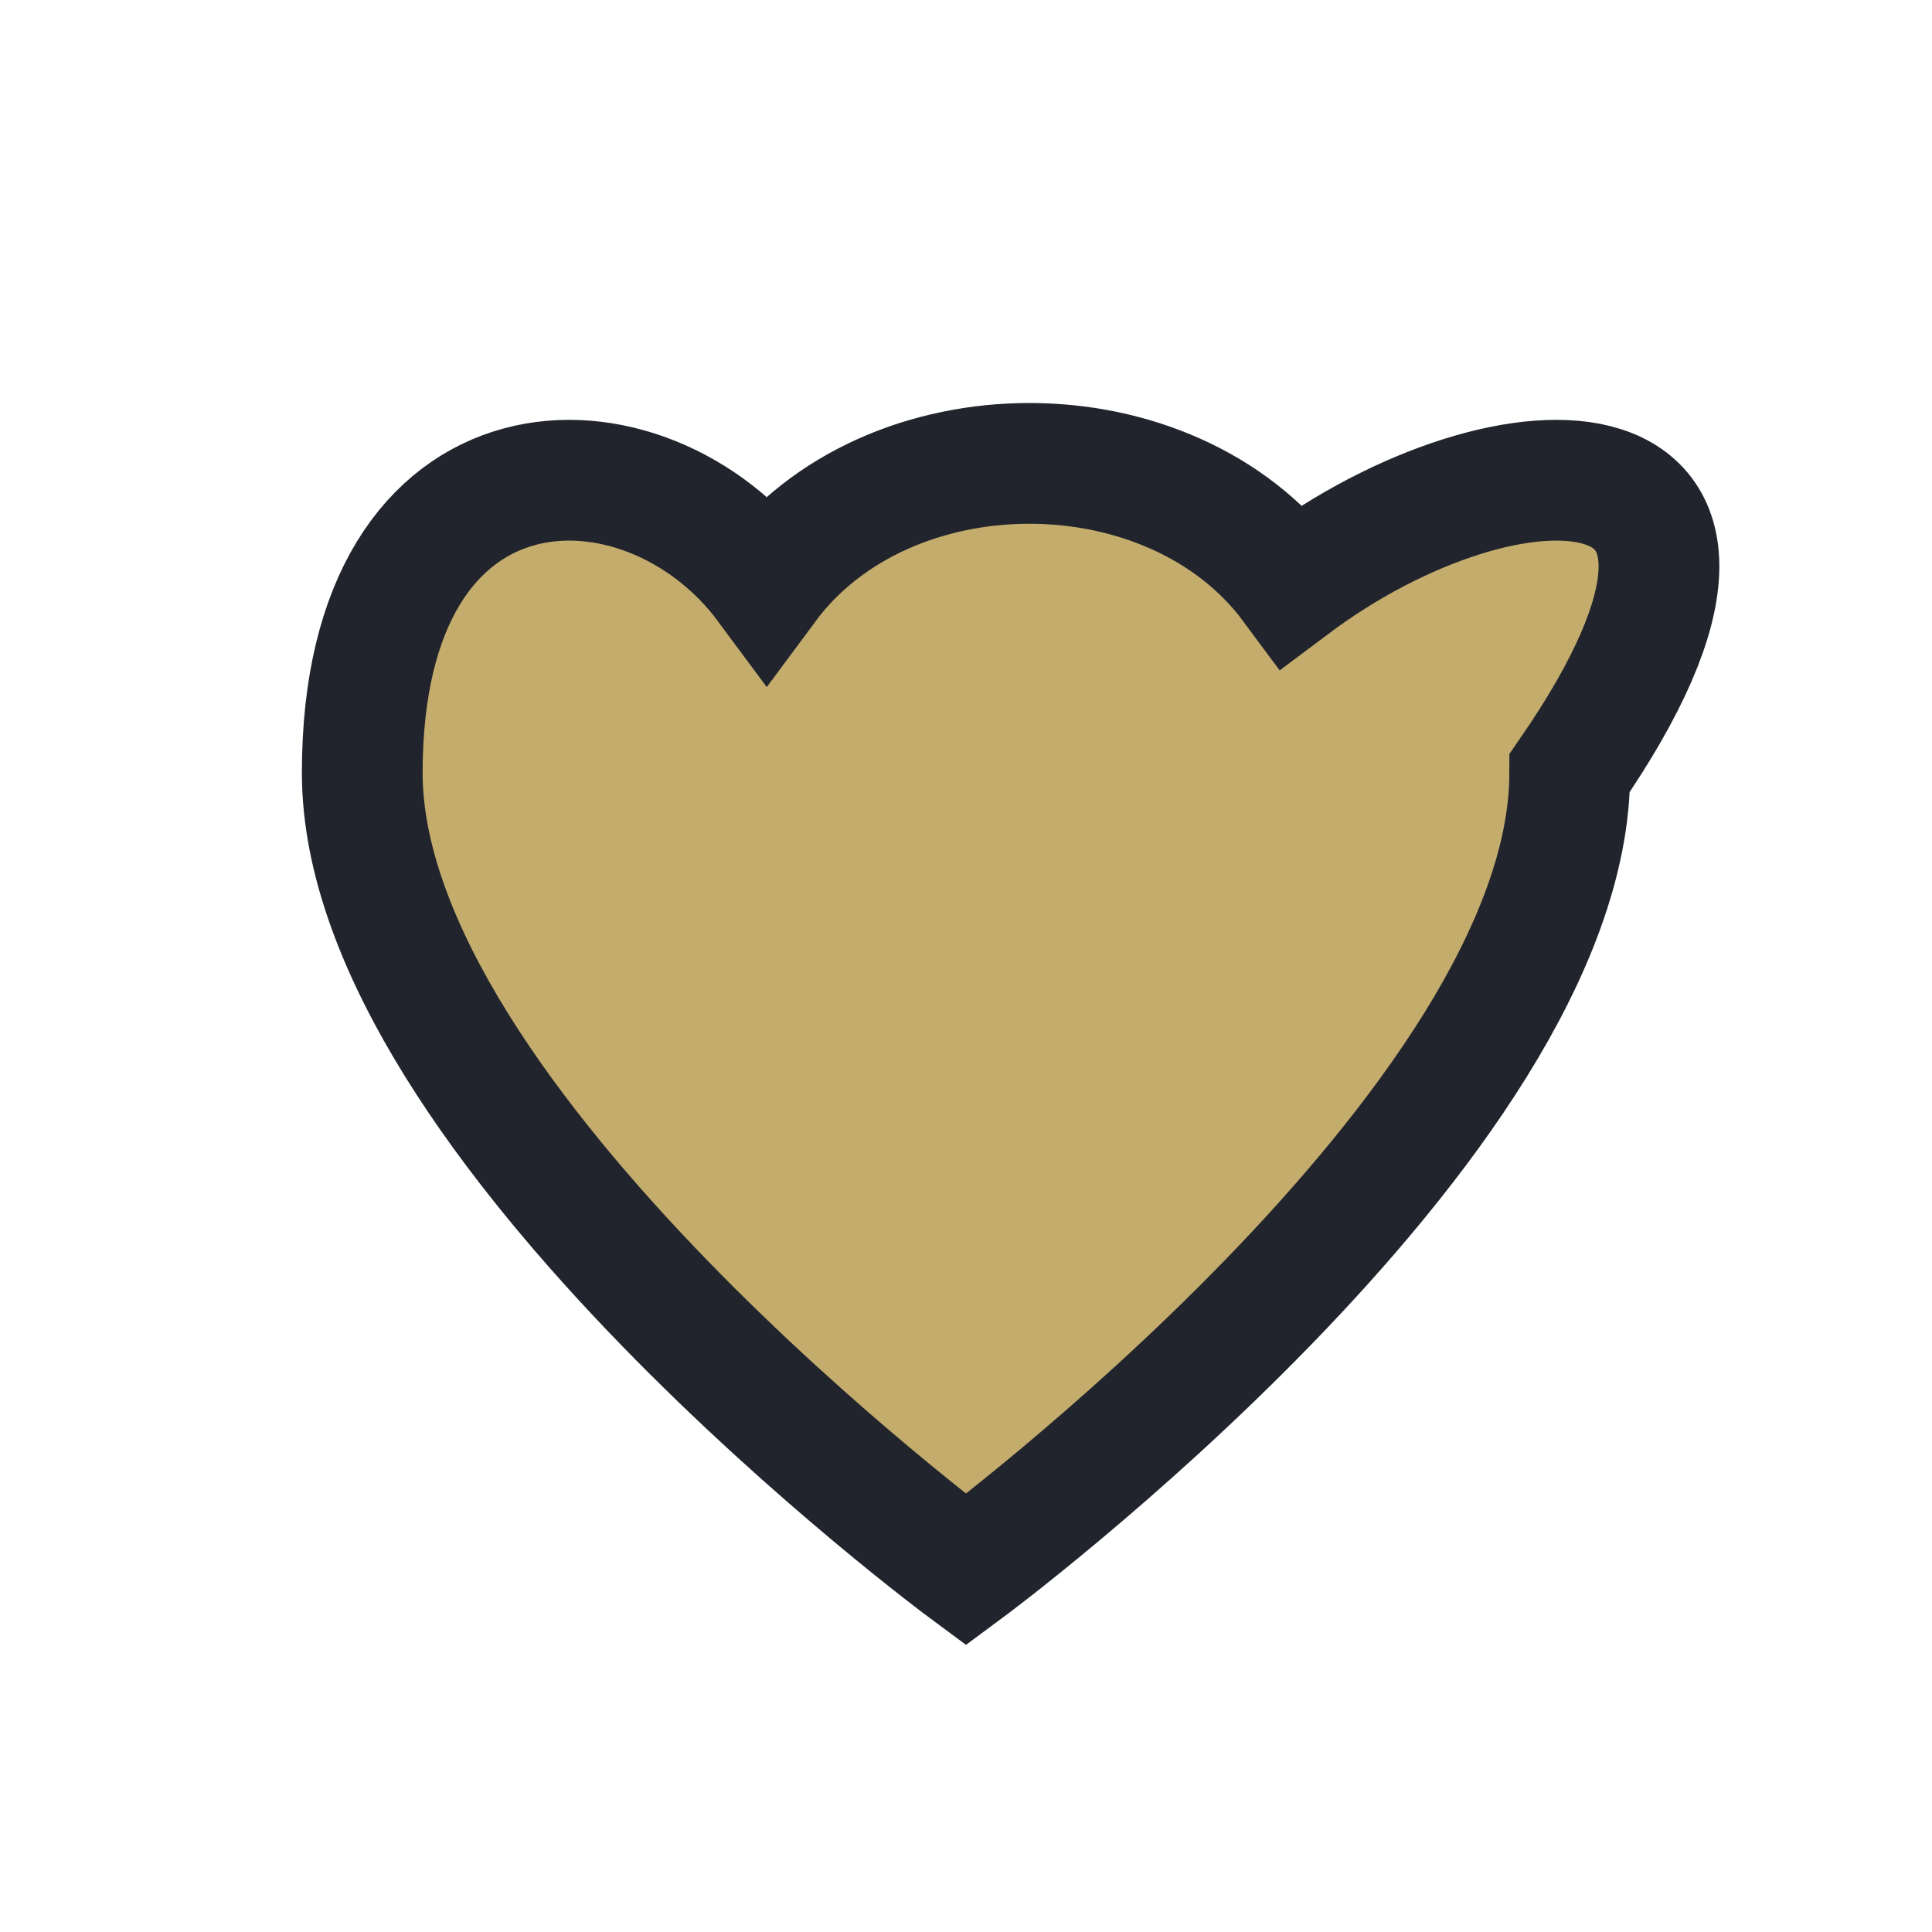
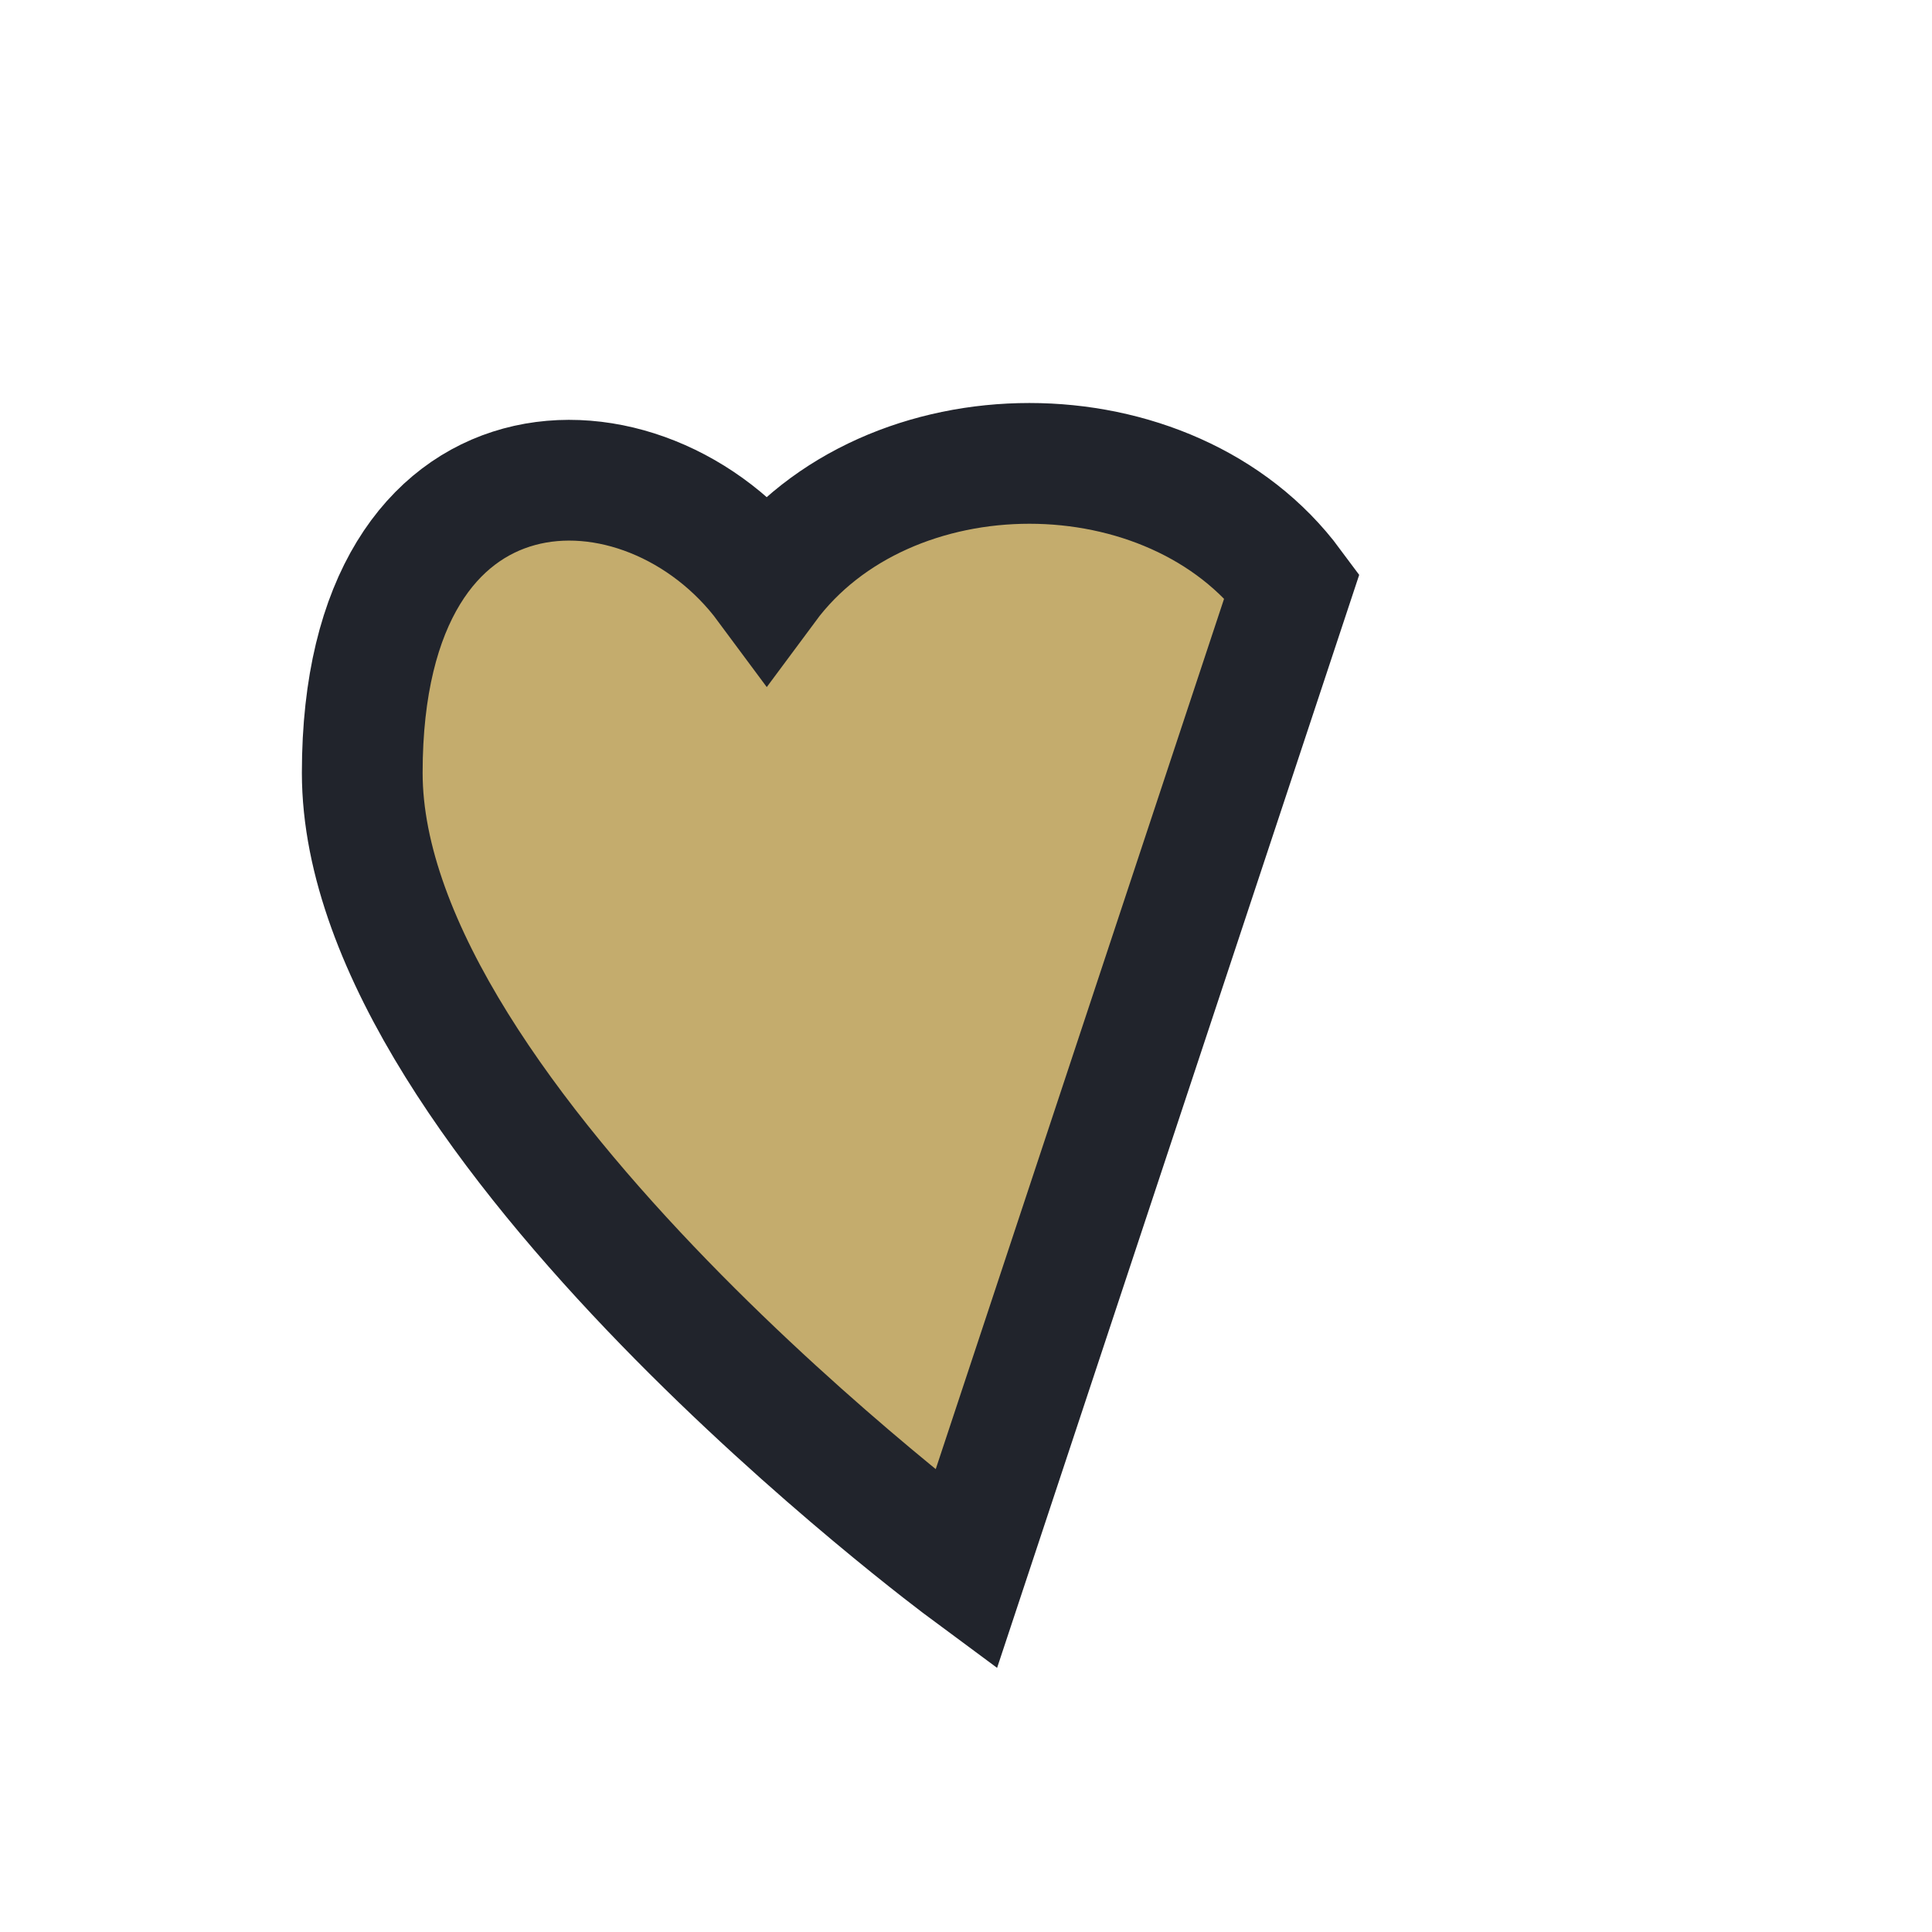
<svg xmlns="http://www.w3.org/2000/svg" width="32" height="32" viewBox="0 0 32 32">
-   <path d="M16 26s-10-7.4-10-13.2C6 7 10.7 7 12.7 9.7c2-2.7 6.7-2.7 8.7 0C25 7 30 7 26 12.8 26 18.6 16 26 16 26z" fill="#C4AC6D" stroke="#21242C" stroke-width="2" />
+   <path d="M16 26s-10-7.4-10-13.2C6 7 10.7 7 12.7 9.7c2-2.7 6.7-2.7 8.7 0z" fill="#C4AC6D" stroke="#21242C" stroke-width="2" />
</svg>